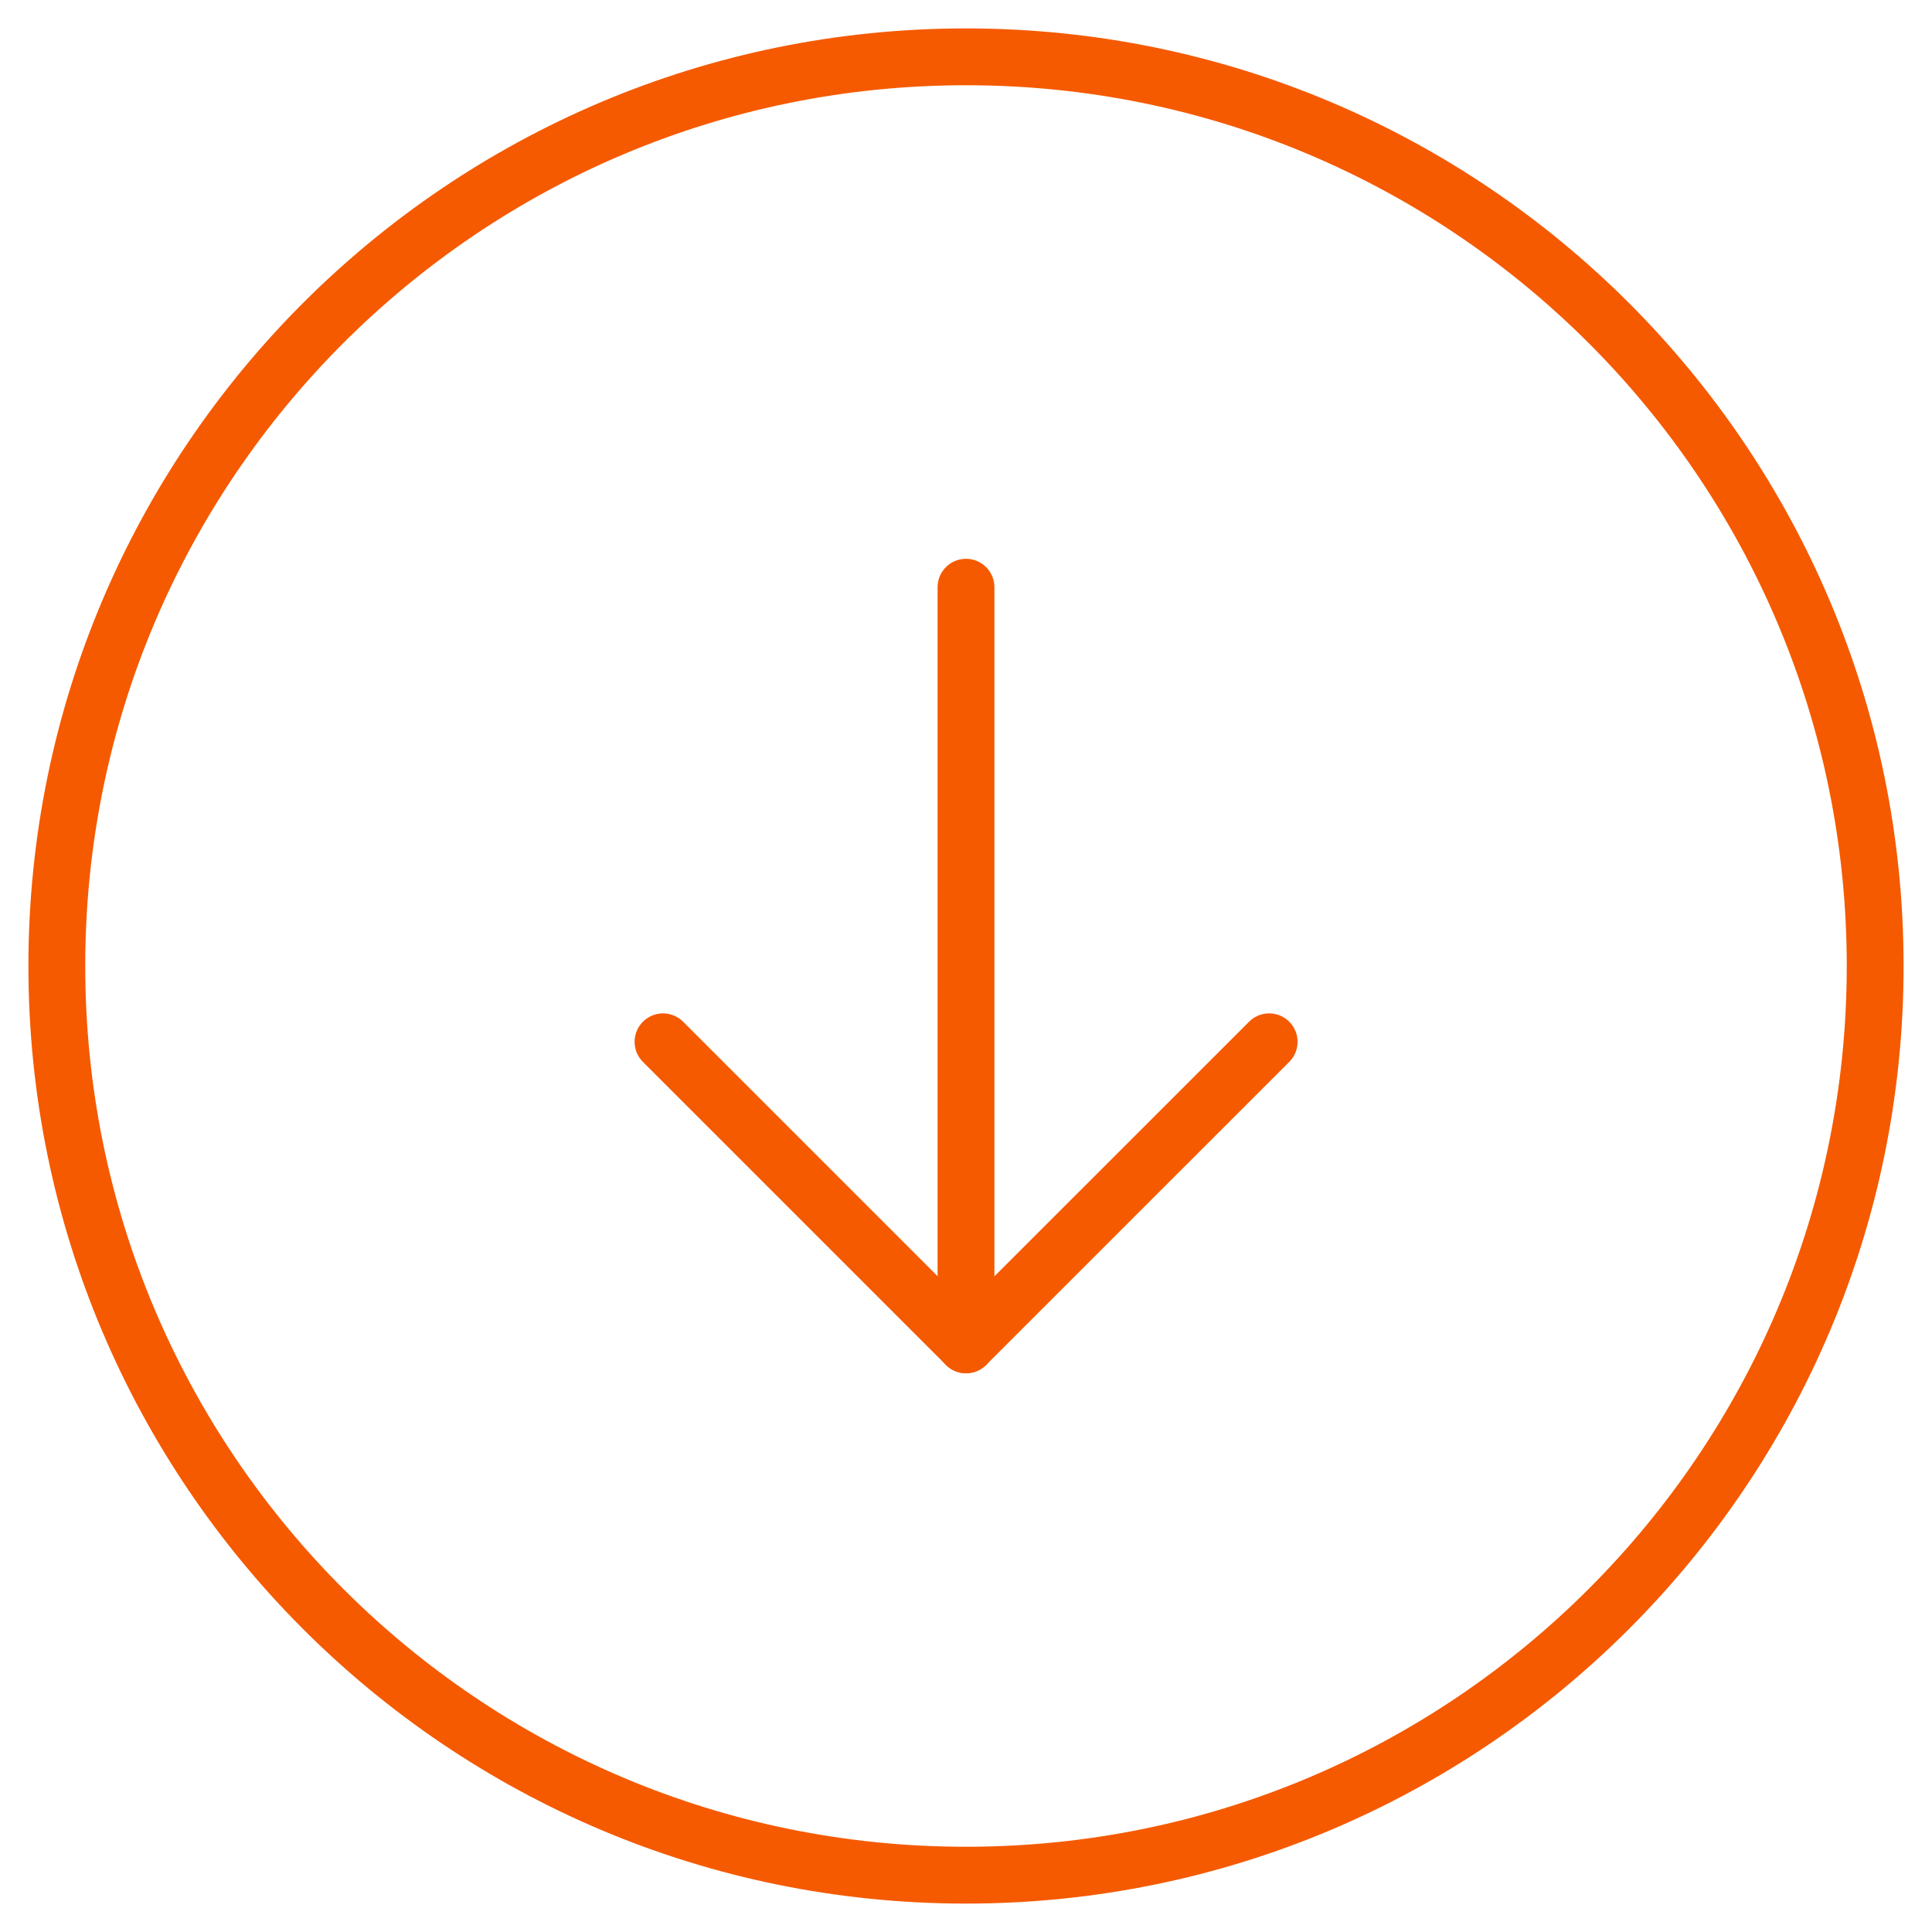
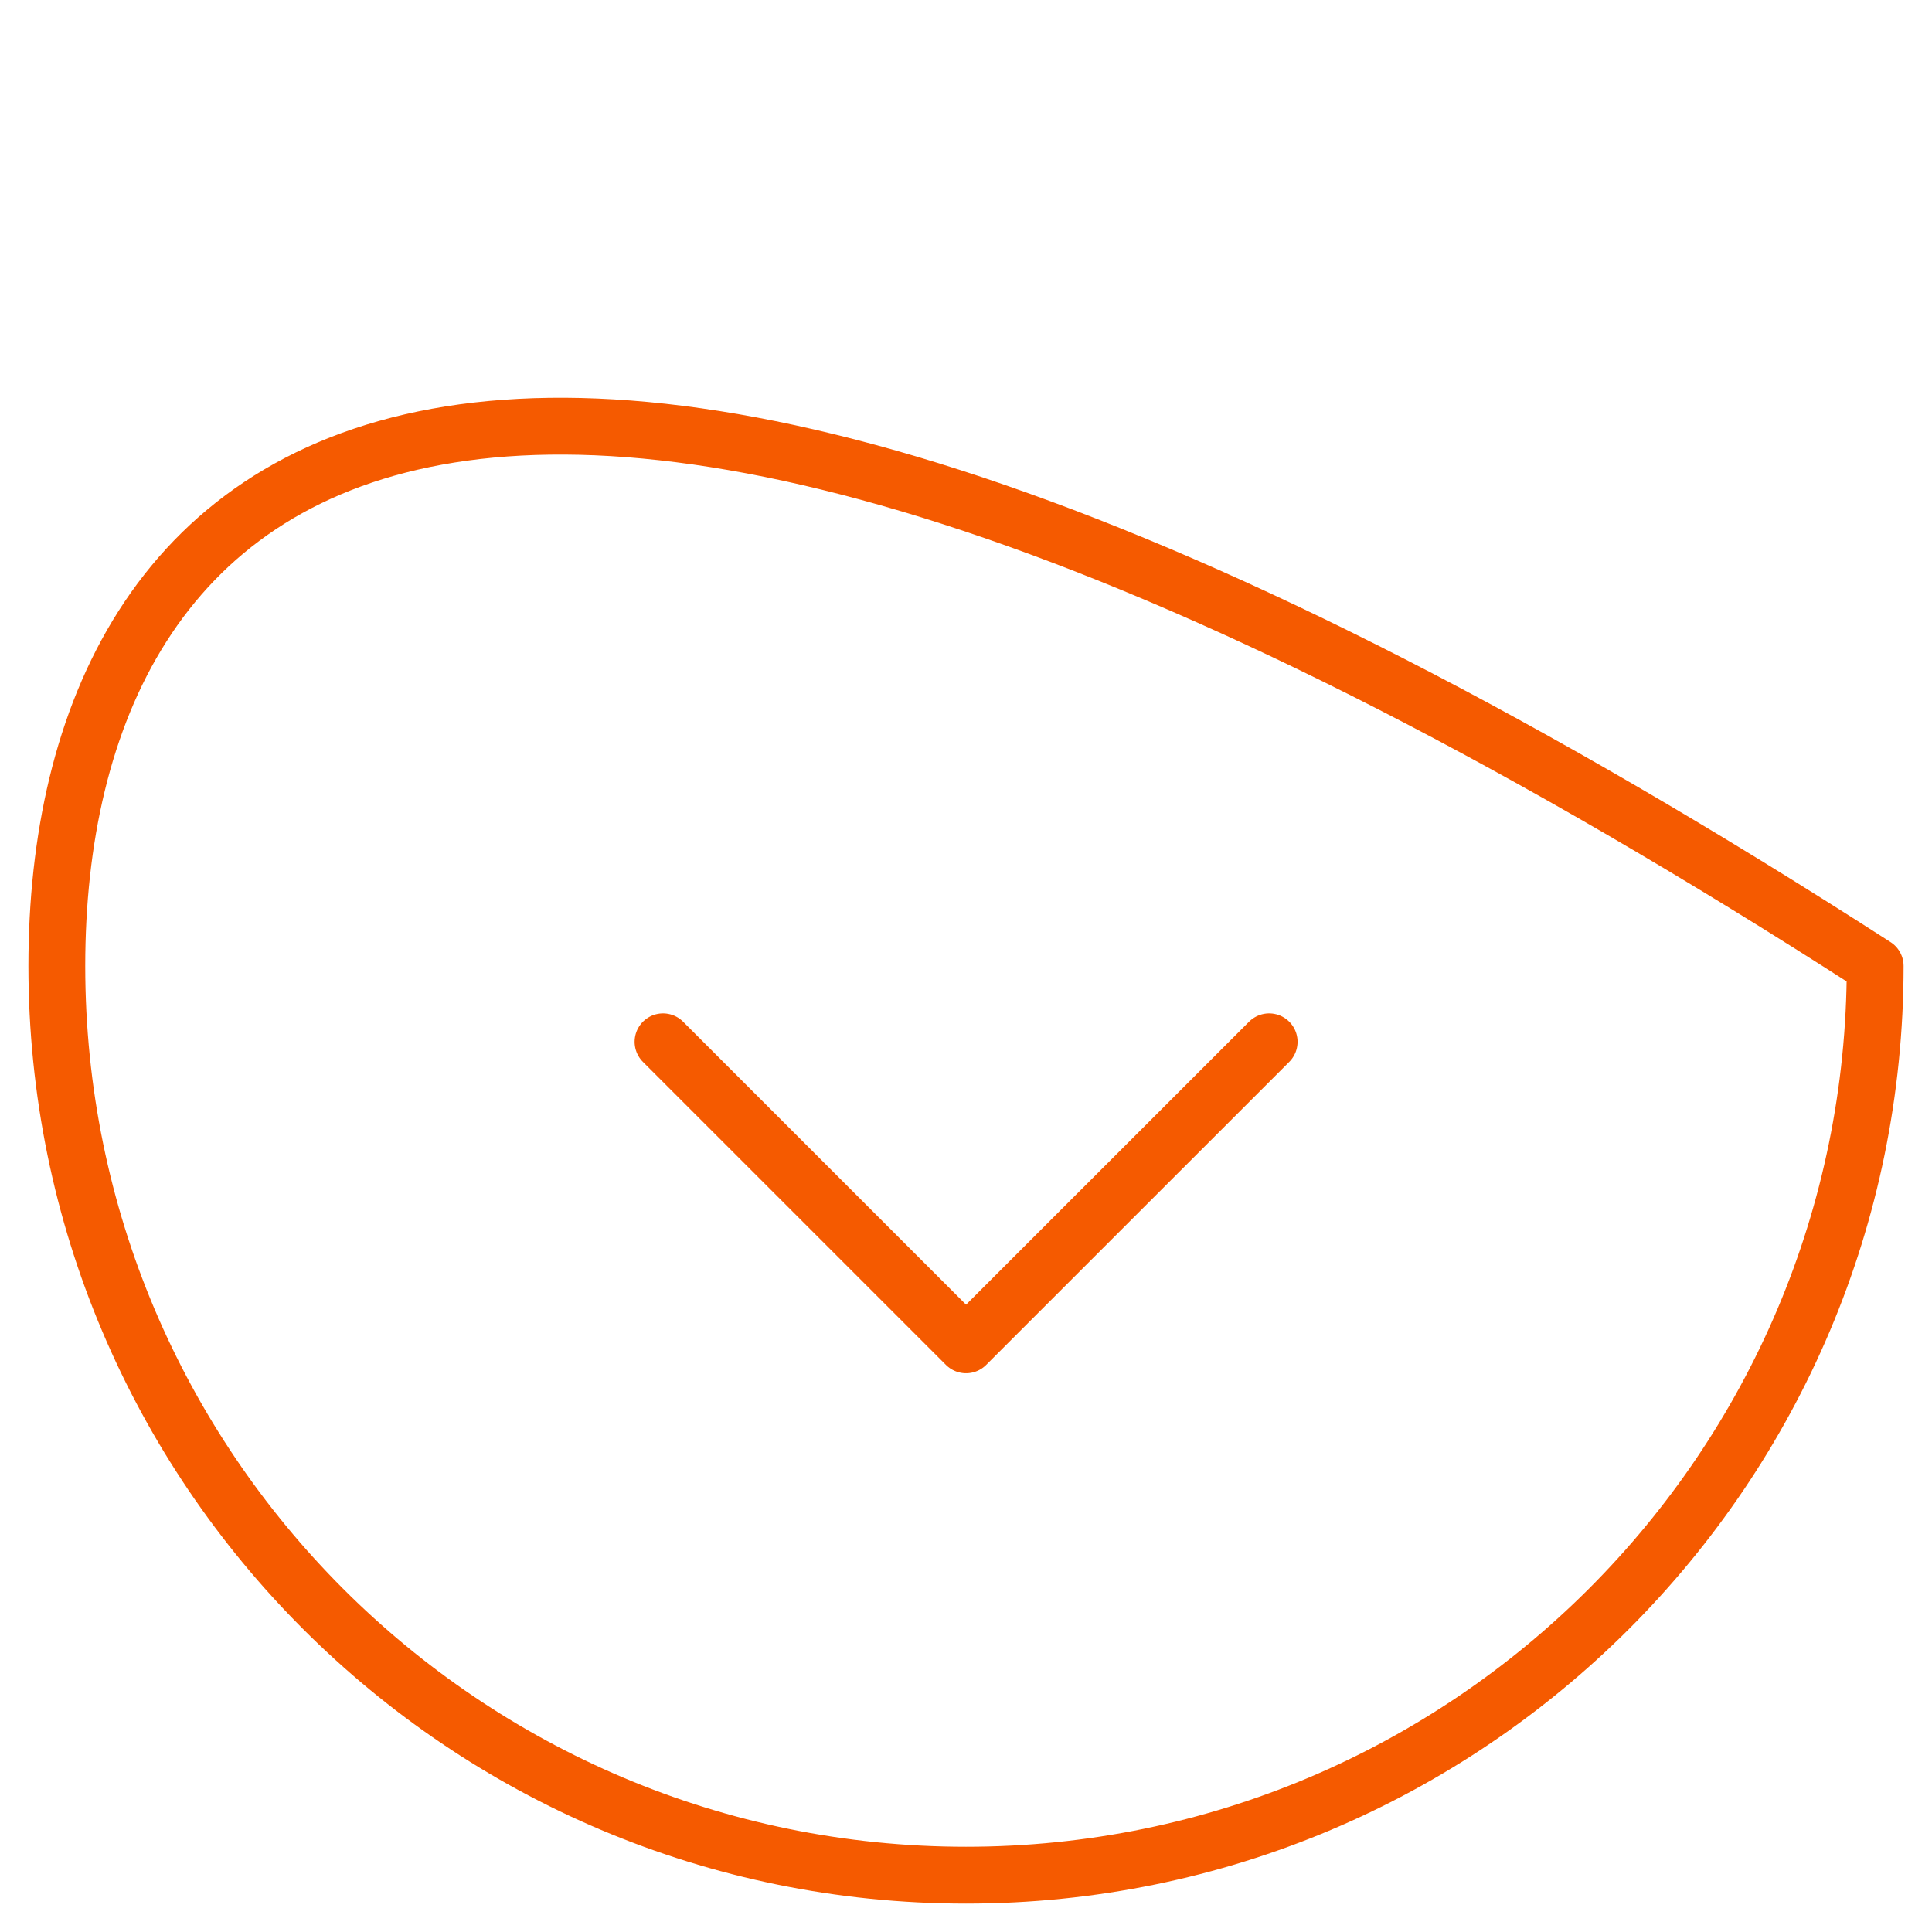
<svg xmlns="http://www.w3.org/2000/svg" width="34" height="34" viewBox="0 0 34 34" fill="none">
-   <path d="M17 33C25.837 33 33 25.837 33 17C33 8.163 25.837 1 17 1C8.163 1 1 8.163 1 17C1 25.837 8.163 33 17 33Z" stroke="#F55A00" stroke-linecap="round" stroke-linejoin="round" />
+   <path d="M17 33C25.837 33 33 25.837 33 17C8.163 1 1 8.163 1 17C1 25.837 8.163 33 17 33Z" stroke="#F55A00" stroke-linecap="round" stroke-linejoin="round" />
  <path d="M11.668 18.334L17.001 23.667L22.335 18.334" stroke="#F55A00" stroke-linecap="round" stroke-linejoin="round" />
-   <path d="M17 10.334V23.667" stroke="#F55A00" stroke-linecap="round" stroke-linejoin="round" />
</svg>